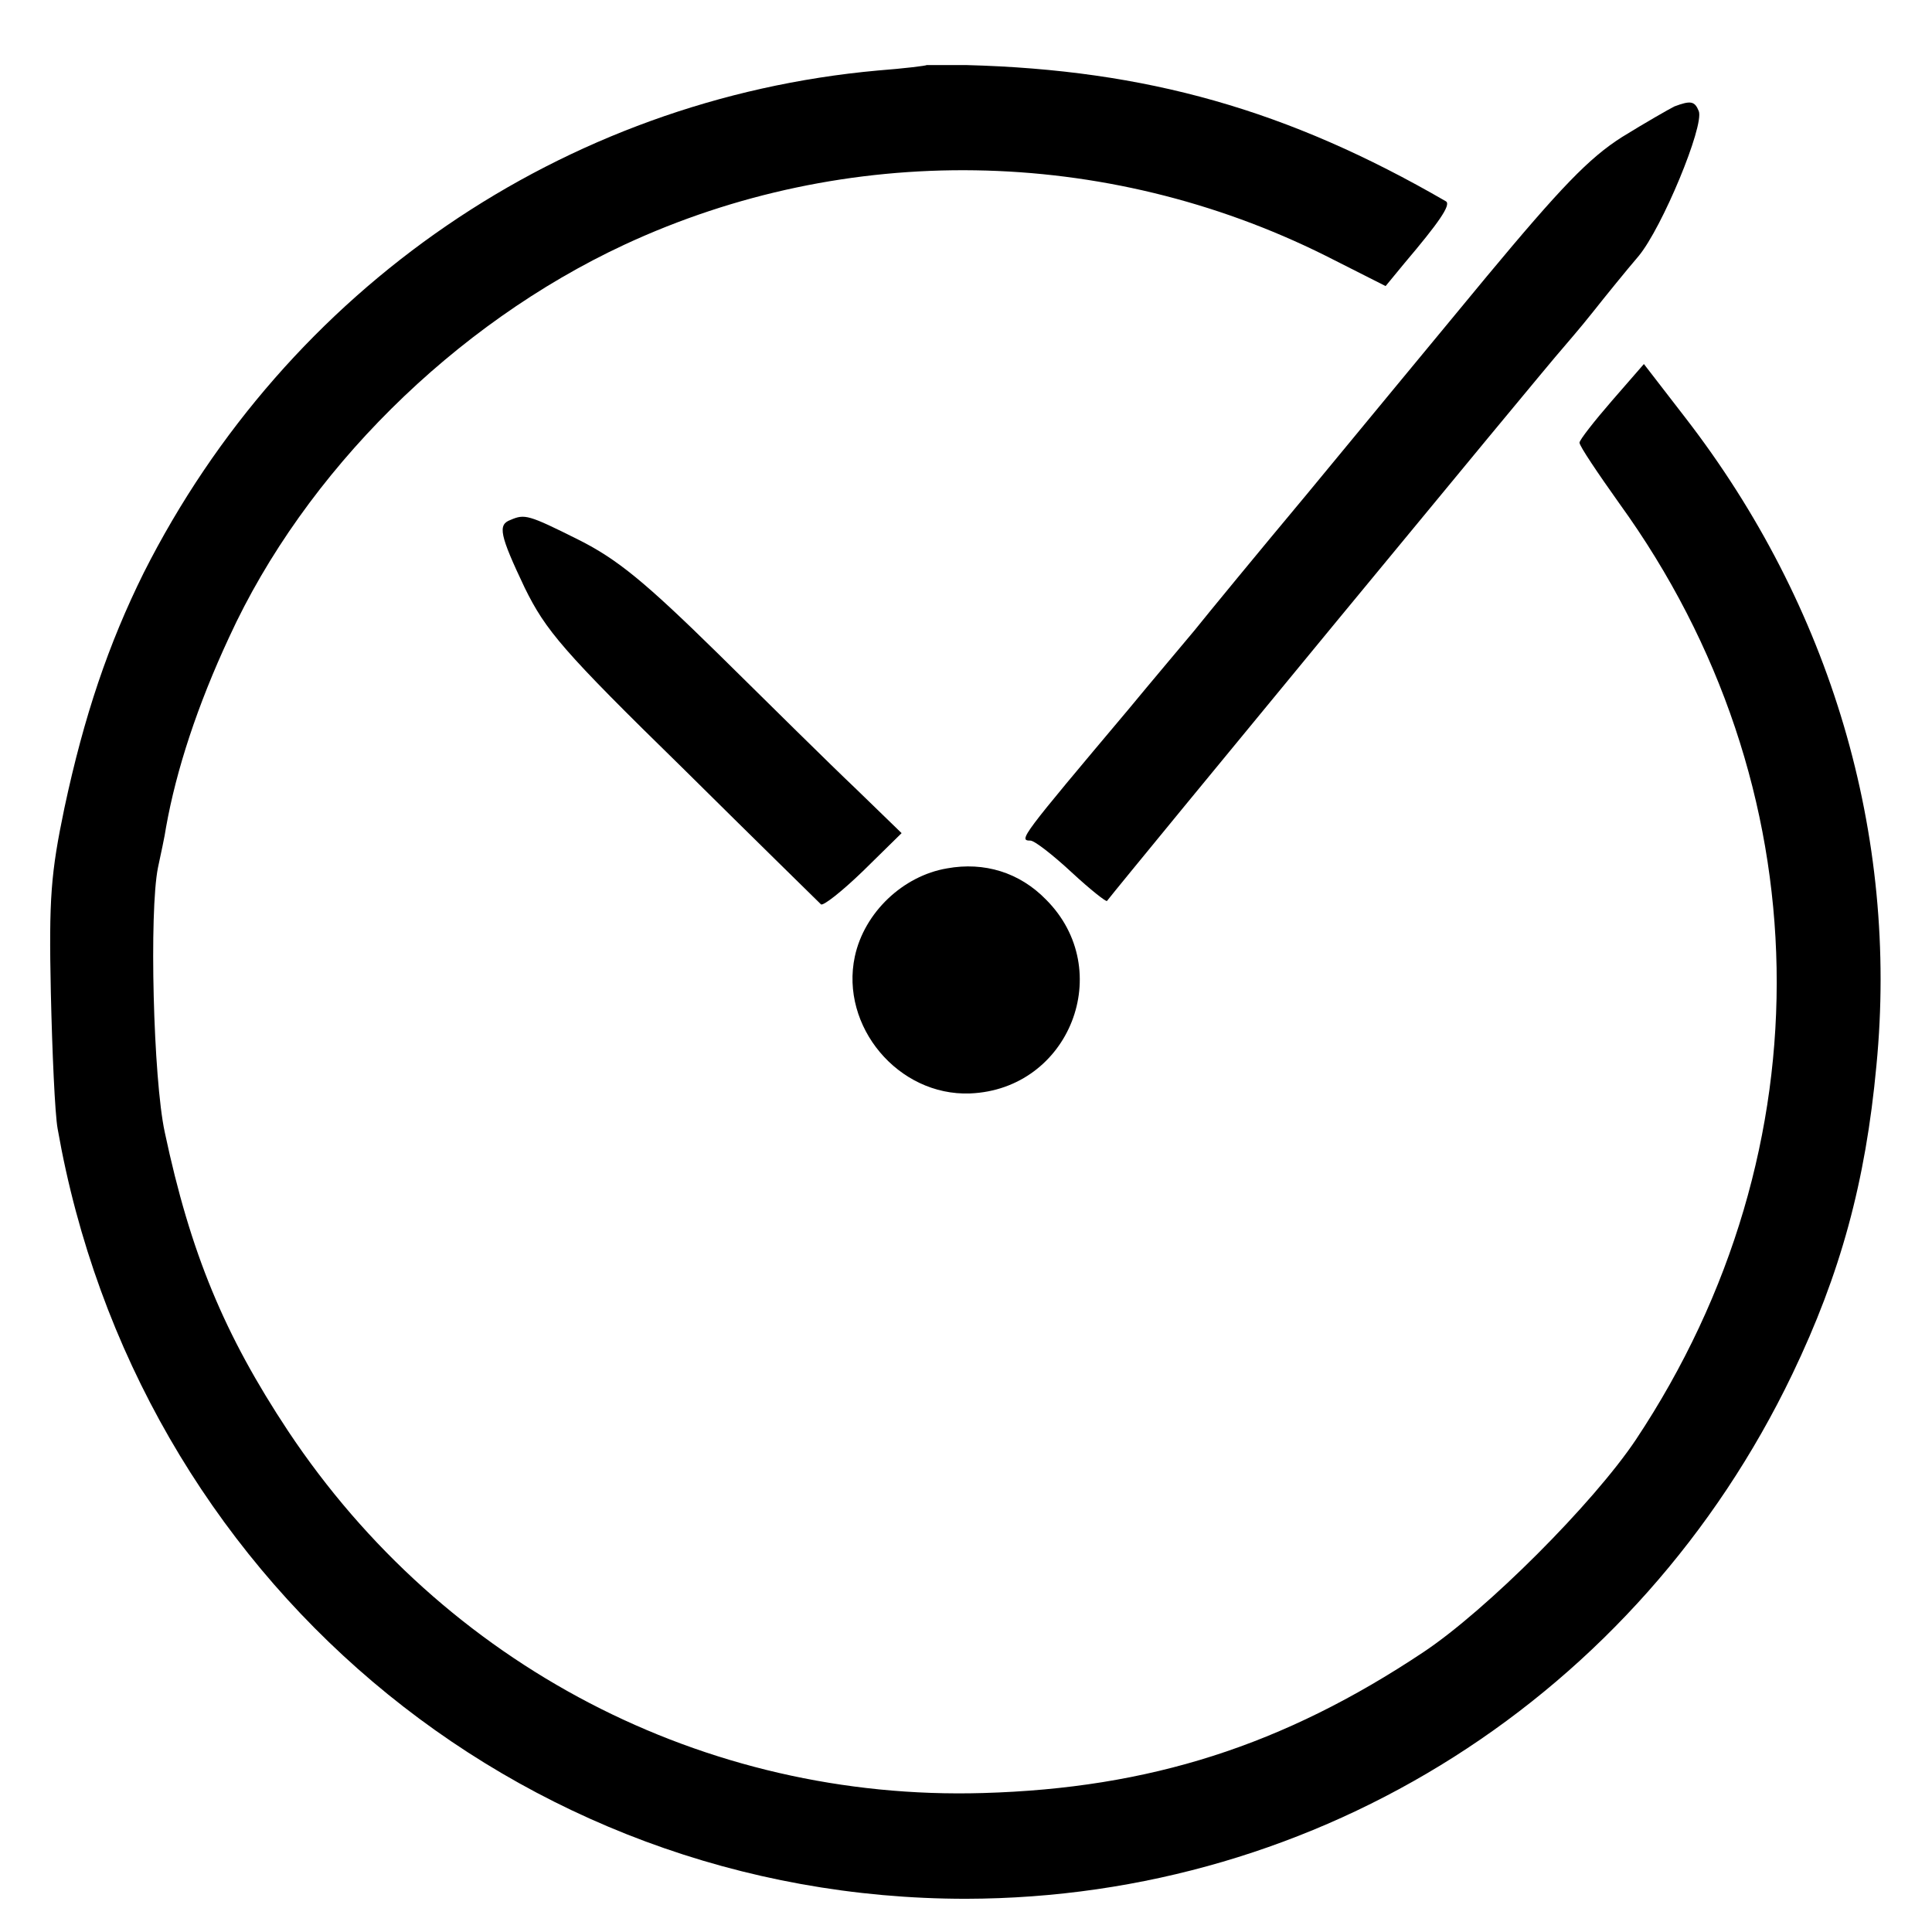
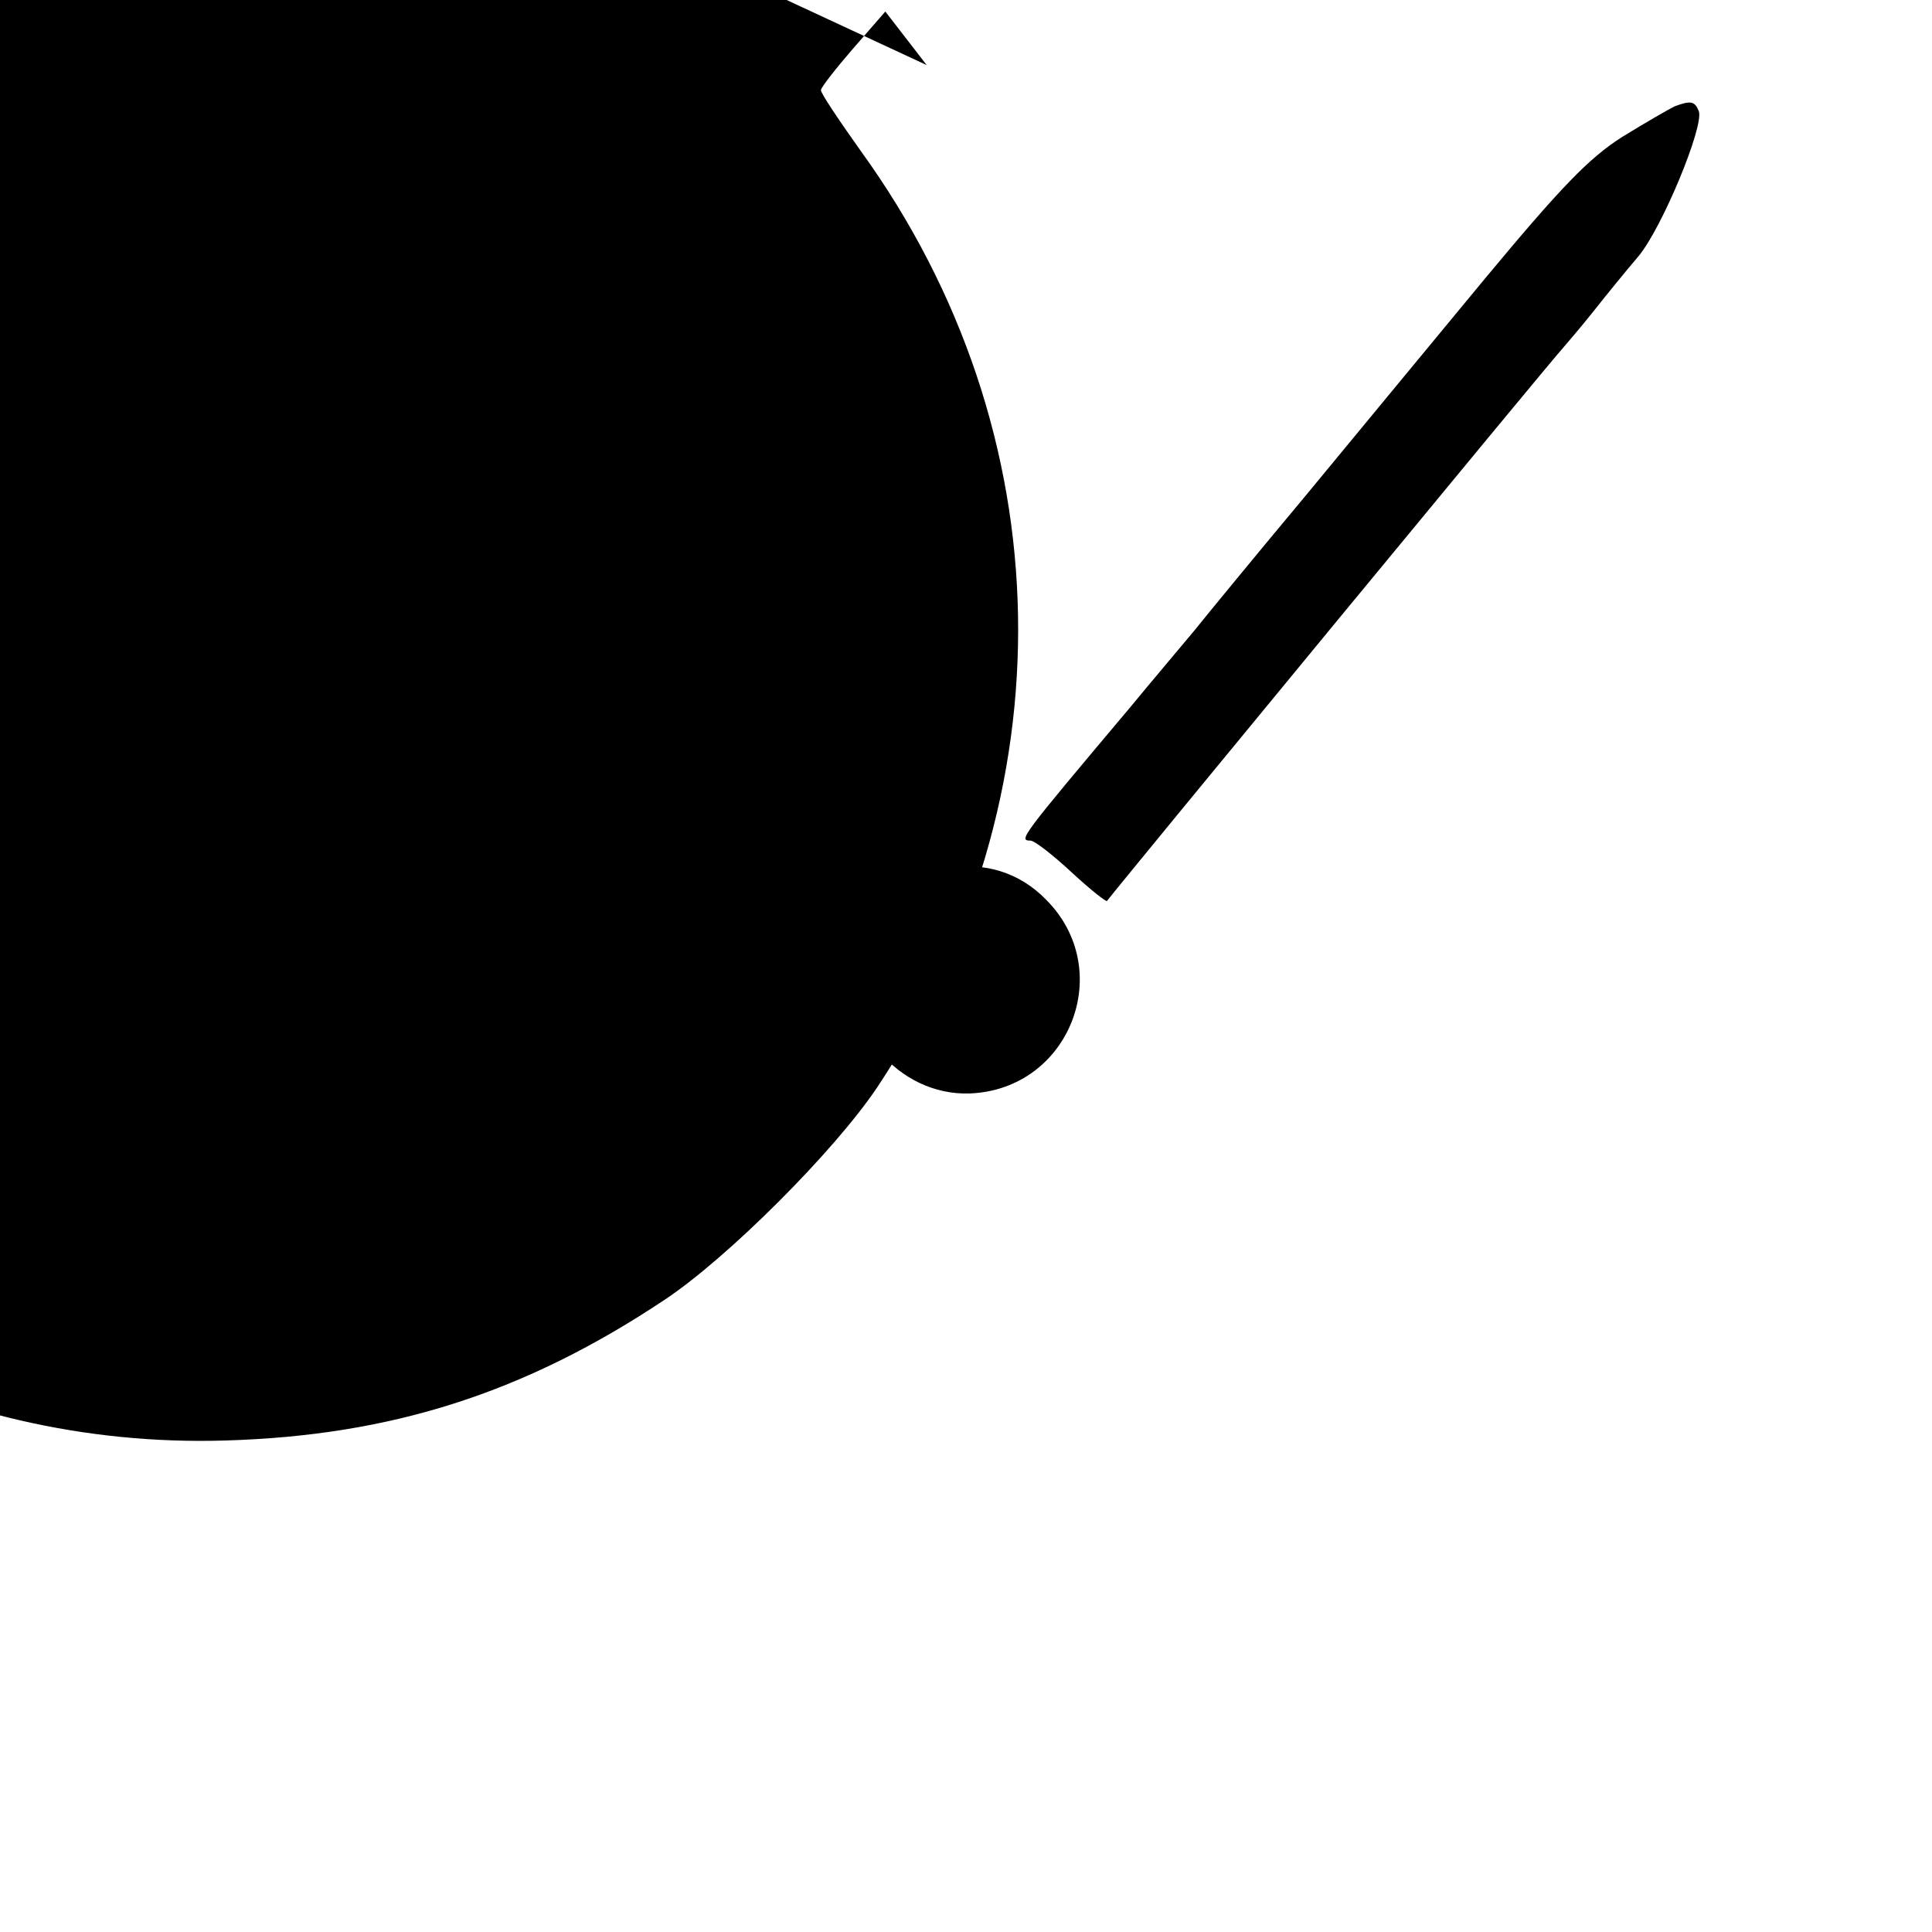
<svg xmlns="http://www.w3.org/2000/svg" version="1.0" width="285pt" height="285pt" viewBox="0 0 285 285" preserveAspectRatio="xMidYMid meet">
  <g transform="translate(0,285) scale(0.1,-0.1)" fill="#000000" stroke="none">
-     <path d="M1367 2754 c-1 -1 -33 -5 -72 -8 -464 -42 -871 -321 -1083 -741 -52 -105 -88 -211 -117 -347 -20 -96 -23 -133 -20 -272 2 -88 6 -179 10 -201 116 -661 677 -1136 1340 -1136 522 1 991 299 1219 774 71 148 108 283 124 455 33 340 -67 678 -282 956 l-61 79 -47 -54 c-26 -30 -48 -58 -48 -62 0 -5 27 -45 59 -90 300 -415 310 -951 24 -1381 -63 -94 -220 -251 -313 -313 -207 -138 -404 -201 -650 -208 -411 -12 -795 188 -1025 534 -94 142 -144 262 -182 441 -17 79 -23 325 -10 390 4 19 10 46 12 60 15 84 46 179 93 280 112 244 332 462 583 579 327 152 709 146 1034 -16 l89 -45 28 34 c50 59 69 86 61 91 -233 135 -442 194 -707 201 -32 0 -58 0 -59 0z" />
+     <path d="M1367 2754 l-61 79 -47 -54 c-26 -30 -48 -58 -48 -62 0 -5 27 -45 59 -90 300 -415 310 -951 24 -1381 -63 -94 -220 -251 -313 -313 -207 -138 -404 -201 -650 -208 -411 -12 -795 188 -1025 534 -94 142 -144 262 -182 441 -17 79 -23 325 -10 390 4 19 10 46 12 60 15 84 46 179 93 280 112 244 332 462 583 579 327 152 709 146 1034 -16 l89 -45 28 34 c50 59 69 86 61 91 -233 135 -442 194 -707 201 -32 0 -58 0 -59 0z" />
    <path d="M2470 2693 c-8 -4 -43 -24 -77 -45 -49 -31 -91 -75 -200 -206 -76 -92 -196 -237 -266 -322 -71 -85 -145 -175 -165 -200 -20 -24 -64 -76 -97 -116 -159 -189 -163 -194 -145 -194 6 0 33 -21 61 -47 27 -25 51 -44 52 -42 28 36 651 792 672 815 5 6 26 30 45 54 19 24 49 61 67 82 35 42 97 192 89 214 -6 15 -12 16 -36 7z" />
-     <path d="M753 2083 c-19 -7 -16 -22 21 -100 31 -63 56 -93 233 -266 109 -108 201 -198 204 -201 3 -3 31 19 62 49 l57 56 -67 65 c-38 36 -129 126 -203 199 -108 106 -149 140 -207 169 -74 37 -79 38 -100 29z" />
    <path d="M1397 1569 c-65 -11 -122 -65 -136 -130 -22 -103 64 -206 170 -202 147 6 216 182 112 286 -39 40 -91 56 -146 46z" />
  </g>
</svg>